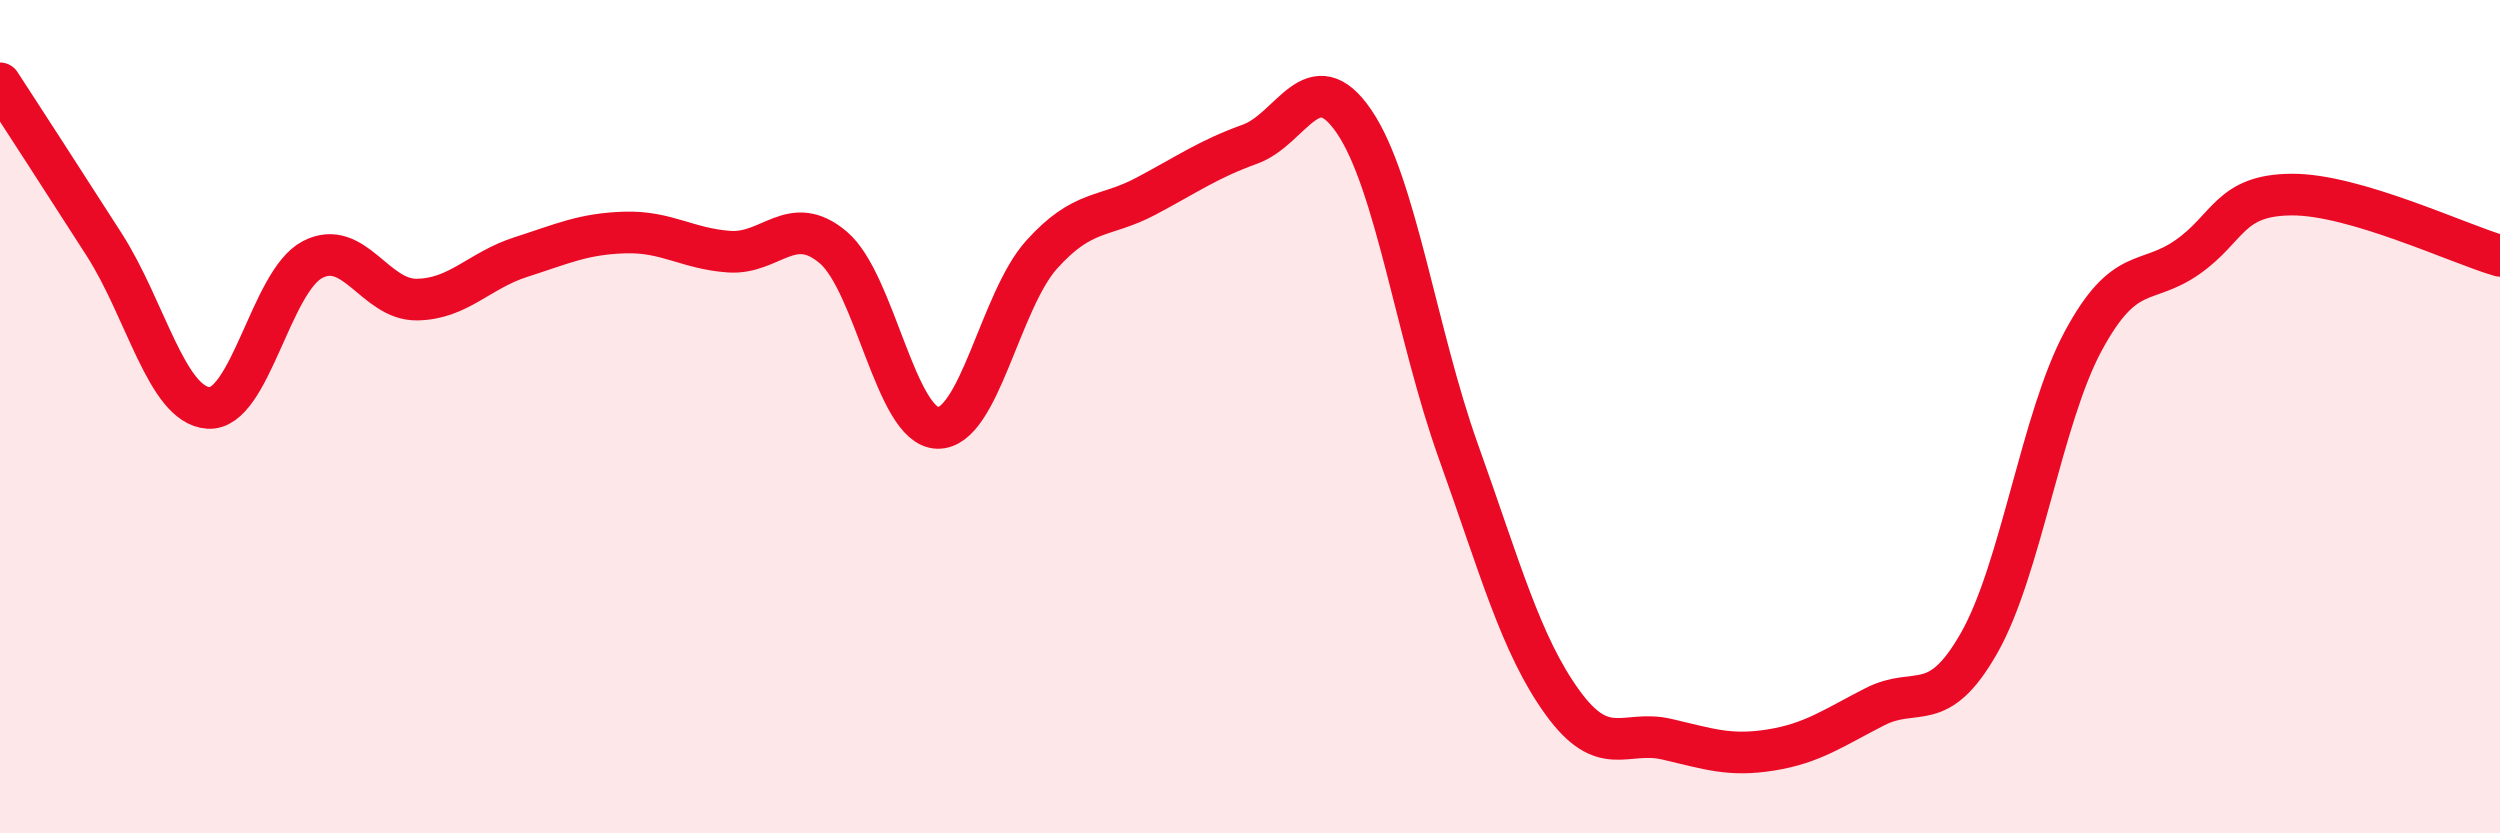
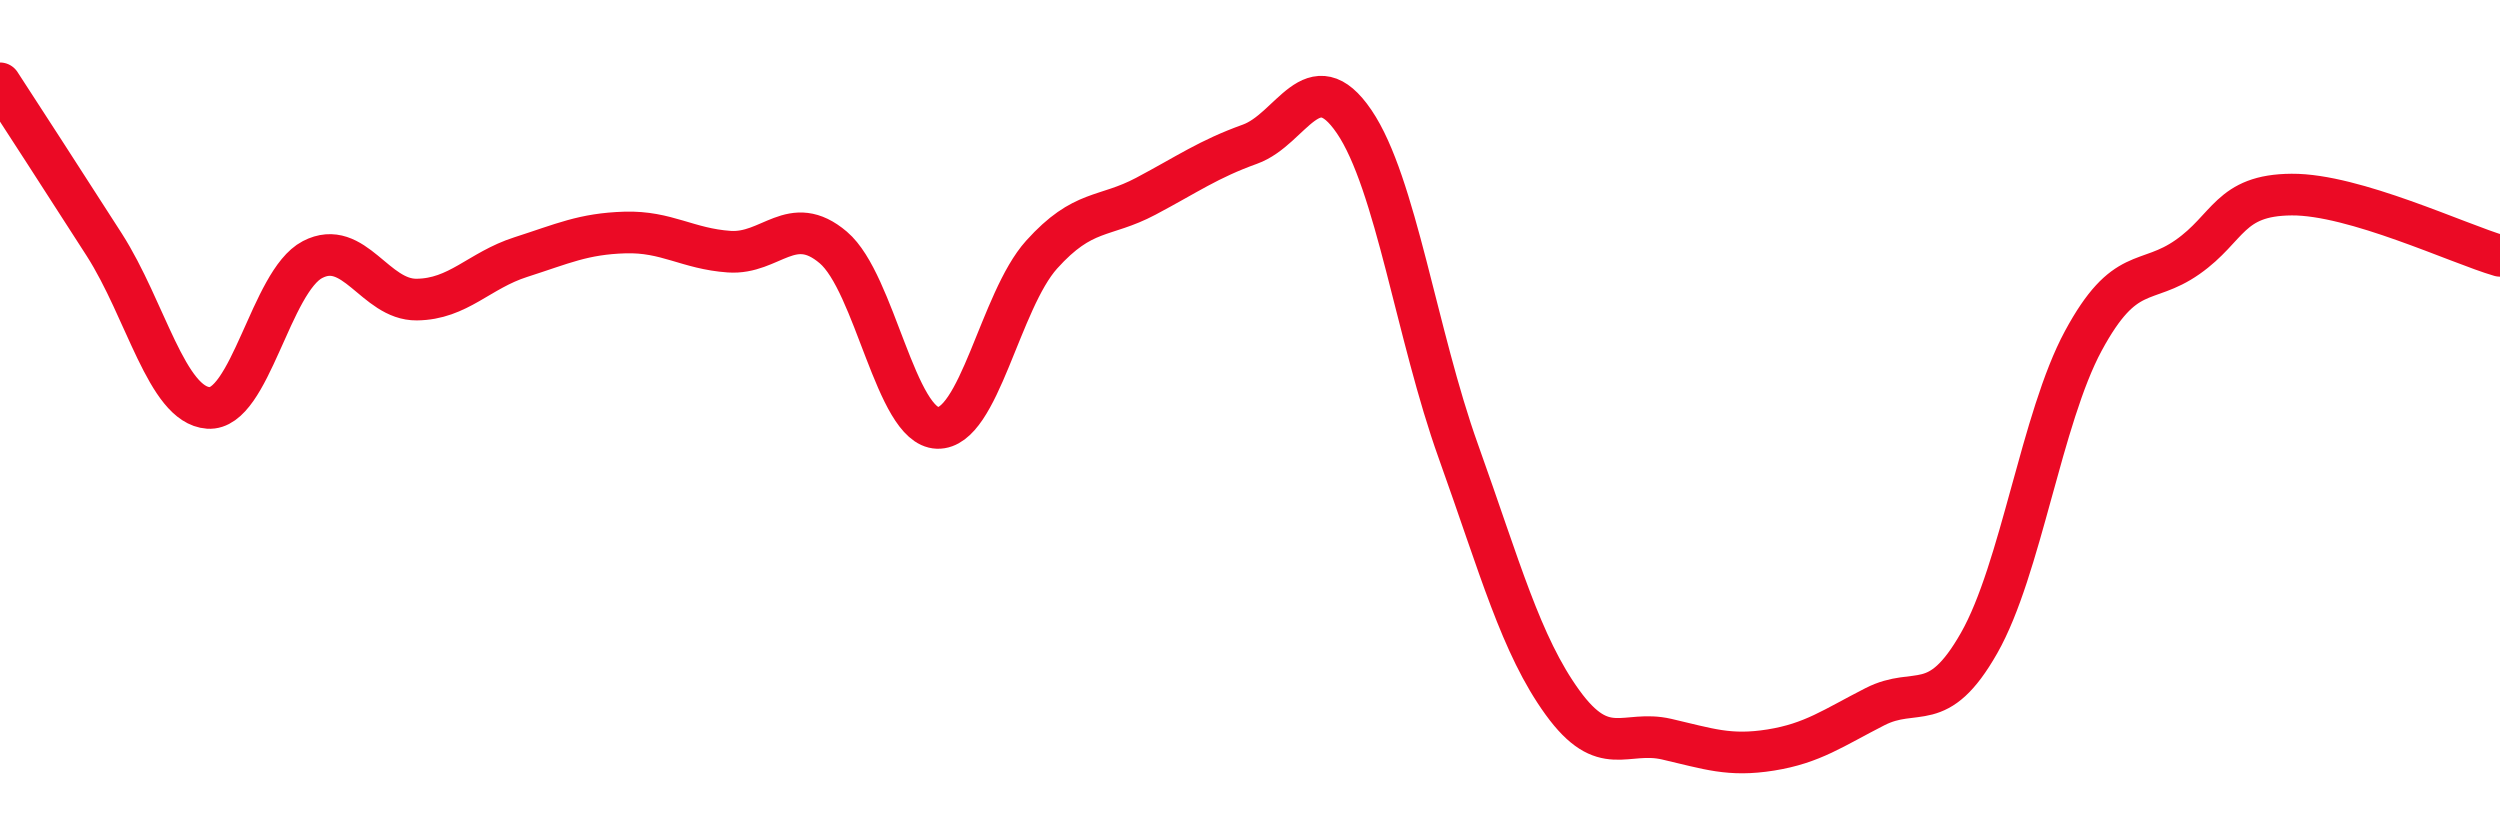
<svg xmlns="http://www.w3.org/2000/svg" width="60" height="20" viewBox="0 0 60 20">
-   <path d="M 0,2 C 0.5,2.77 1.5,4.31 2.5,5.87 C 3.5,7.43 4,9.72 5,9.79 C 6,9.86 6.5,6.75 7.5,6.23 C 8.5,5.71 9,7.2 10,7.19 C 11,7.18 11.5,6.49 12.5,6.17 C 13.5,5.85 14,5.61 15,5.58 C 16,5.55 16.5,5.97 17.5,6.04 C 18.5,6.11 19,5.09 20,5.94 C 21,6.79 21.5,10.24 22.5,10.27 C 23.5,10.3 24,7.22 25,6.11 C 26,5 26.5,5.24 27.5,4.71 C 28.5,4.18 29,3.82 30,3.46 C 31,3.1 31.5,1.45 32.5,2.92 C 33.5,4.39 34,8.04 35,10.83 C 36,13.62 36.5,15.48 37.5,16.86 C 38.5,18.24 39,17.51 40,17.74 C 41,17.97 41.5,18.16 42.5,18 C 43.5,17.84 44,17.47 45,16.96 C 46,16.45 46.5,17.19 47.5,15.43 C 48.5,13.67 49,10.03 50,8.18 C 51,6.33 51.5,6.87 52.5,6.17 C 53.5,5.47 53.5,4.68 55,4.67 C 56.5,4.66 59,5.85 60,6.14L60 20L0 20Z" fill="#EB0A25" opacity="0.1" stroke-linecap="round" stroke-linejoin="round" />
  <path d="M 0,2 C 0.5,2.77 1.5,4.31 2.5,5.87 C 3.5,7.43 4,9.72 5,9.79 C 6,9.86 6.5,6.75 7.5,6.23 C 8.5,5.71 9,7.2 10,7.19 C 11,7.18 11.5,6.49 12.5,6.17 C 13.5,5.85 14,5.61 15,5.58 C 16,5.55 16.5,5.97 17.5,6.04 C 18.5,6.11 19,5.09 20,5.94 C 21,6.79 21.5,10.24 22.5,10.27 C 23.5,10.3 24,7.22 25,6.11 C 26,5 26.5,5.24 27.5,4.71 C 28.5,4.18 29,3.82 30,3.46 C 31,3.1 31.5,1.45 32.5,2.92 C 33.5,4.39 34,8.04 35,10.83 C 36,13.62 36.5,15.48 37.5,16.86 C 38.5,18.24 39,17.51 40,17.74 C 41,17.97 41.5,18.16 42.5,18 C 43.5,17.84 44,17.47 45,16.96 C 46,16.45 46.5,17.19 47.5,15.43 C 48.5,13.67 49,10.03 50,8.18 C 51,6.33 51.5,6.87 52.5,6.17 C 53.5,5.47 53.5,4.68 55,4.67 C 56.5,4.66 59,5.85 60,6.14" stroke="#EB0A25" stroke-width="1" fill="none" stroke-linecap="round" stroke-linejoin="round" />
</svg>